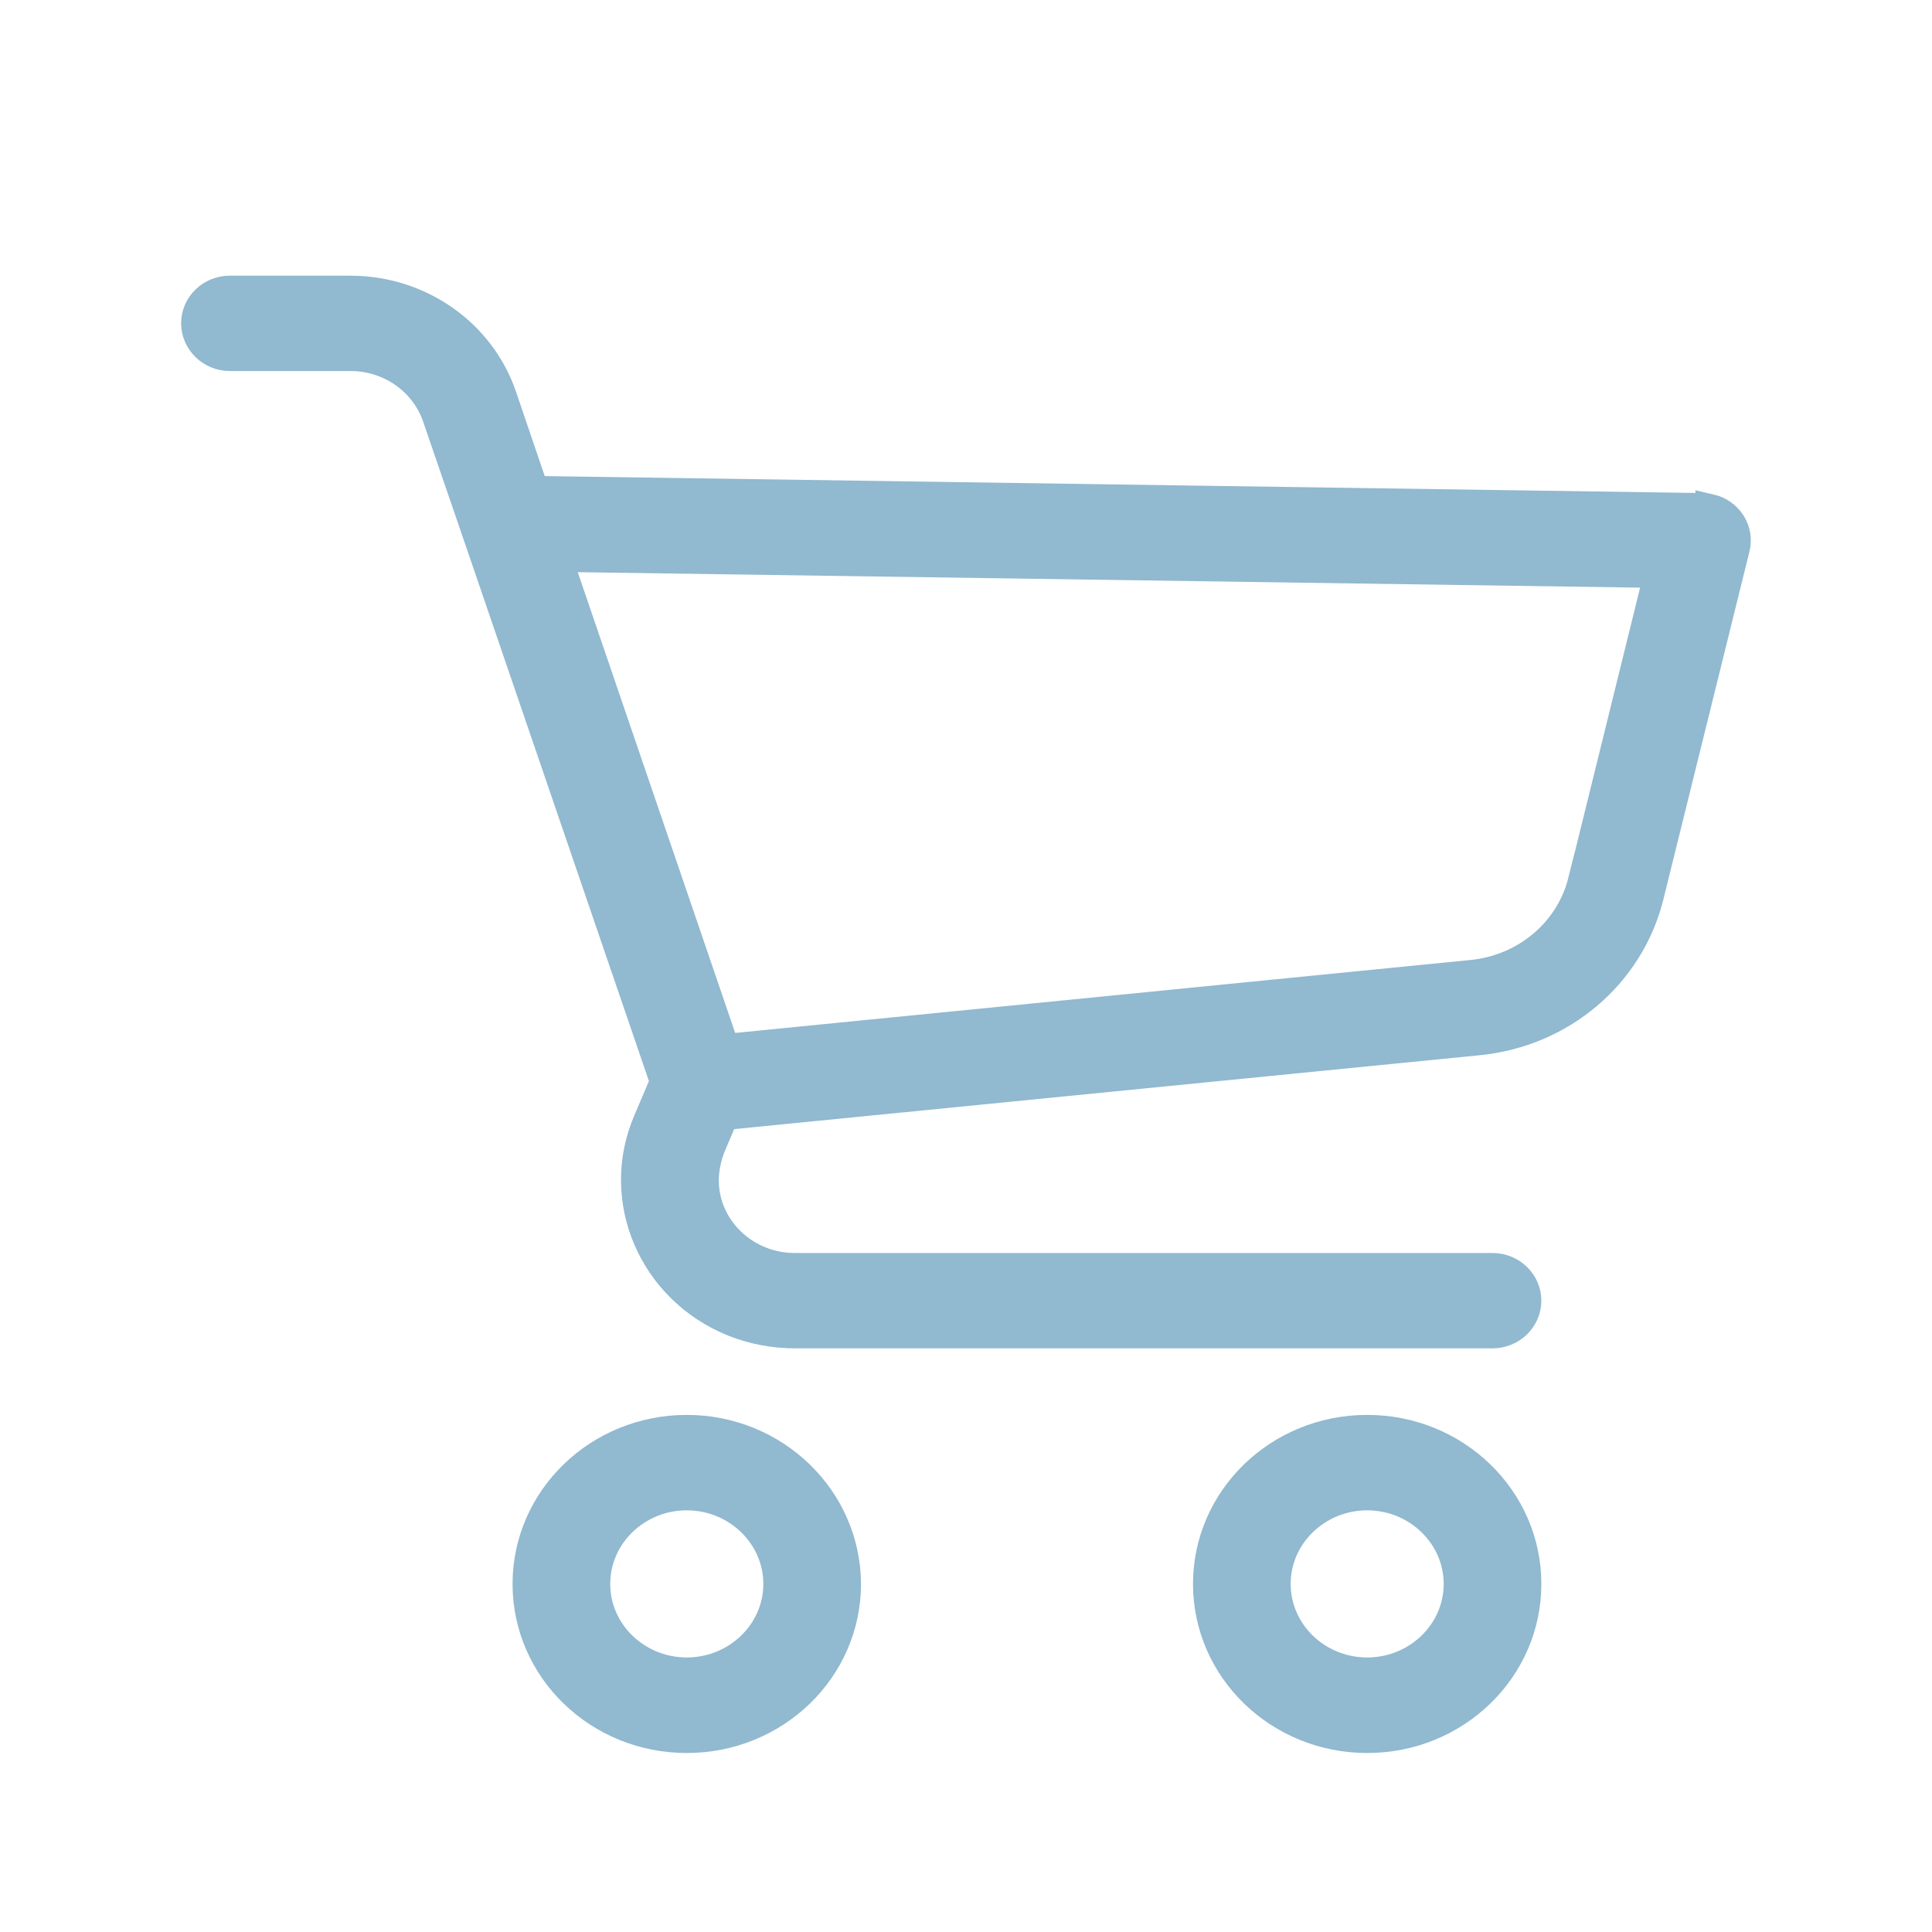
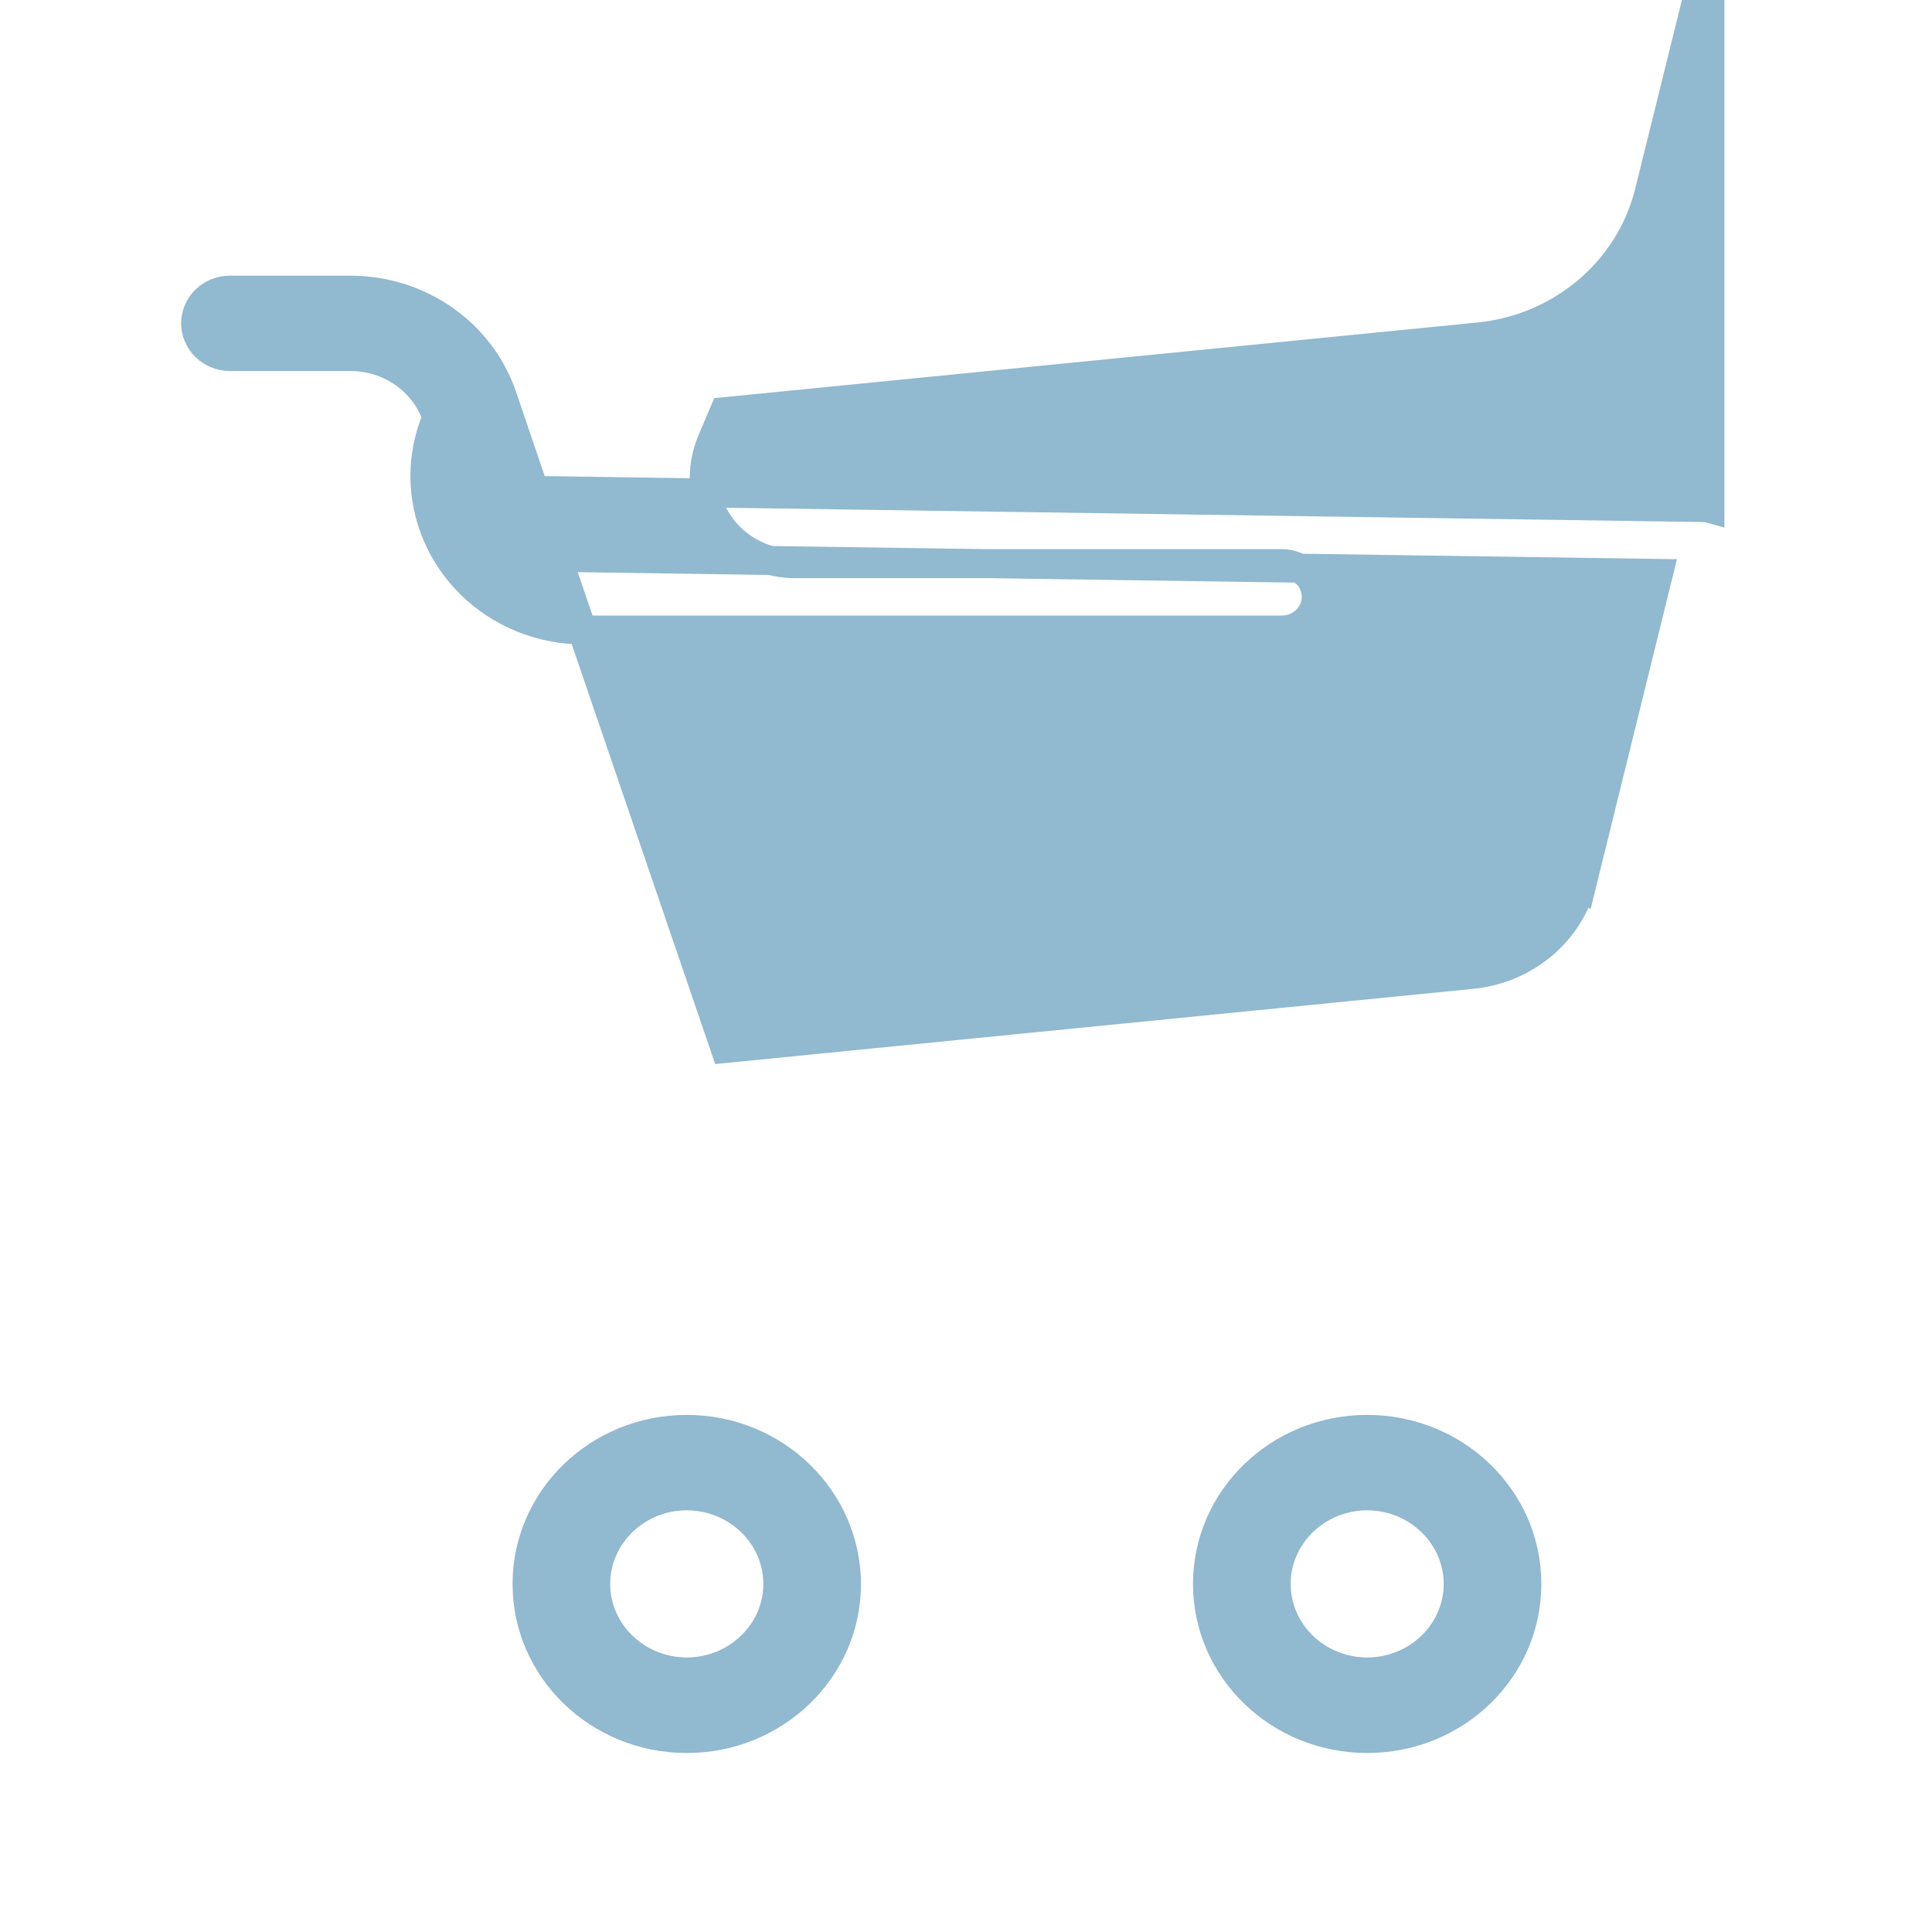
<svg xmlns="http://www.w3.org/2000/svg" width="20" height="20" viewBox="0 0 20 20">
  <g fill="#91B9D0" stroke="#91B9D0" stroke-width=".3">
-     <path d="M5.11 11.797c-.914 0-1.654.716-1.654 1.6 0 .884.74 1.6 1.653 1.6.914 0 1.654-.716 1.654-1.6-.004-.884-.743-1.6-1.654-1.6zm0 2.511c-.52 0-.943-.409-.943-.911 0-.503.423-.912.942-.912.52 0 .943.41.943.912s-.424.911-.943.911zM12.153 11.797c-.914 0-1.653.716-1.653 1.6 0 .884.74 1.6 1.653 1.6.914 0 1.653-.716 1.653-1.6 0-.884-.74-1.6-1.653-1.6zm0 2.511c-.52 0-.942-.409-.942-.911 0-.503.423-.912.942-.912.519 0 .942.41.942.912s-.423.911-.942.911zM15.701 2.264c-.025-.007-.05-.01-.078-.01h0L3.531 2.077 3.2 1.104c-.224-.657-.857-1.1-1.572-1.1H.38C.185.003.025.157.025.346c0 .19.16.345.355.345h1.248c.41 0 .768.254.896.63l.42 1.224 1.934 5.652-.174.41c-.348.812.053 1.744.892 2.081.203.08.416.12.637.12h7.218c.195 0 .355-.154.355-.343 0-.19-.16-.344-.355-.344H6.233c-.516.003-.939-.4-.942-.898 0-.12.025-.241.07-.355l.136-.32 7.811-.774c.857-.086 1.561-.684 1.764-1.493l.892-3.605c.047-.183-.07-.369-.263-.413zM14.382 6.12c-.131.527-.59.912-1.145.967l-7.73.767L3.77 2.77l11.399.166-.786 3.185z" transform="translate(2 3)" />
+     <path d="M5.11 11.797c-.914 0-1.654.716-1.654 1.6 0 .884.74 1.6 1.653 1.6.914 0 1.654-.716 1.654-1.6-.004-.884-.743-1.6-1.654-1.6zm0 2.511c-.52 0-.943-.409-.943-.911 0-.503.423-.912.942-.912.52 0 .943.41.943.912s-.424.911-.943.911zM12.153 11.797c-.914 0-1.653.716-1.653 1.6 0 .884.74 1.6 1.653 1.6.914 0 1.653-.716 1.653-1.6 0-.884-.74-1.6-1.653-1.6zm0 2.511c-.52 0-.942-.409-.942-.911 0-.503.423-.912.942-.912.519 0 .942.41.942.912s-.423.911-.942.911zM15.701 2.264c-.025-.007-.05-.01-.078-.01h0L3.531 2.077 3.2 1.104c-.224-.657-.857-1.1-1.572-1.1H.38C.185.003.025.157.025.346c0 .19.16.345.355.345h1.248c.41 0 .768.254.896.63c-.348.812.053 1.744.892 2.081.203.08.416.12.637.12h7.218c.195 0 .355-.154.355-.343 0-.19-.16-.344-.355-.344H6.233c-.516.003-.939-.4-.942-.898 0-.12.025-.241.07-.355l.136-.32 7.811-.774c.857-.086 1.561-.684 1.764-1.493l.892-3.605c.047-.183-.07-.369-.263-.413zM14.382 6.12c-.131.527-.59.912-1.145.967l-7.73.767L3.77 2.77l11.399.166-.786 3.185z" transform="translate(2 3)" />
  </g>
</svg>